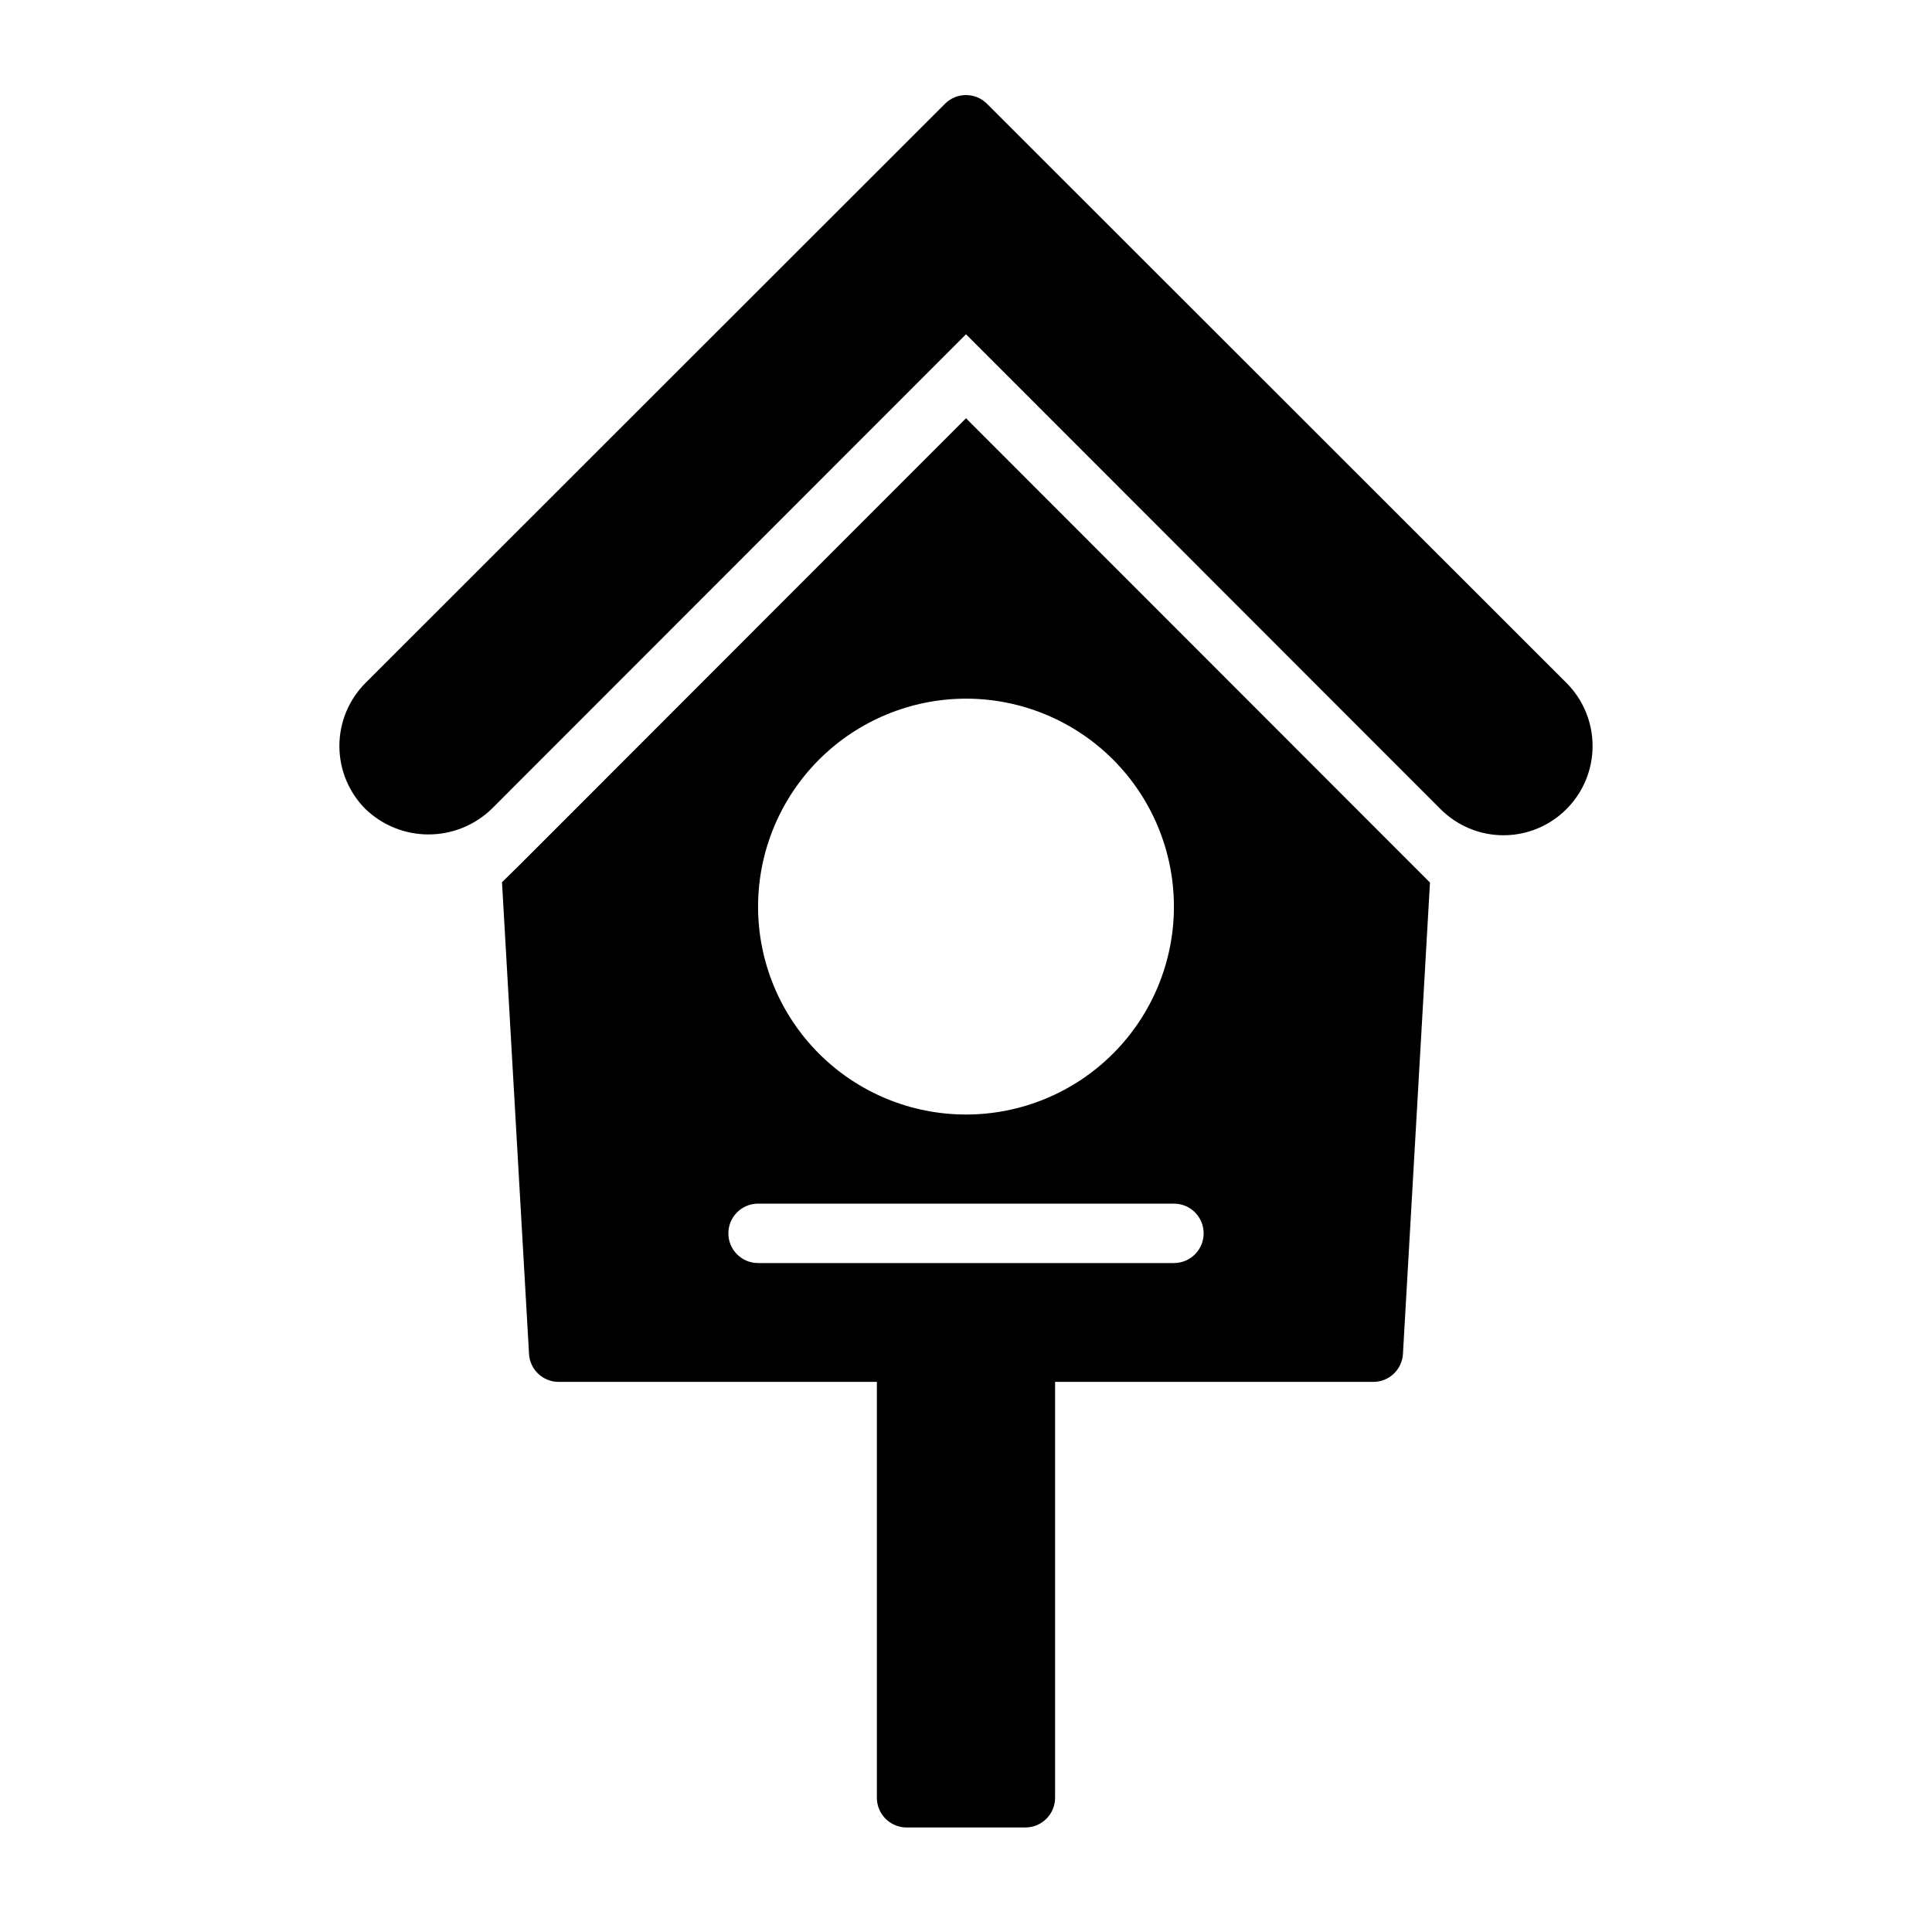
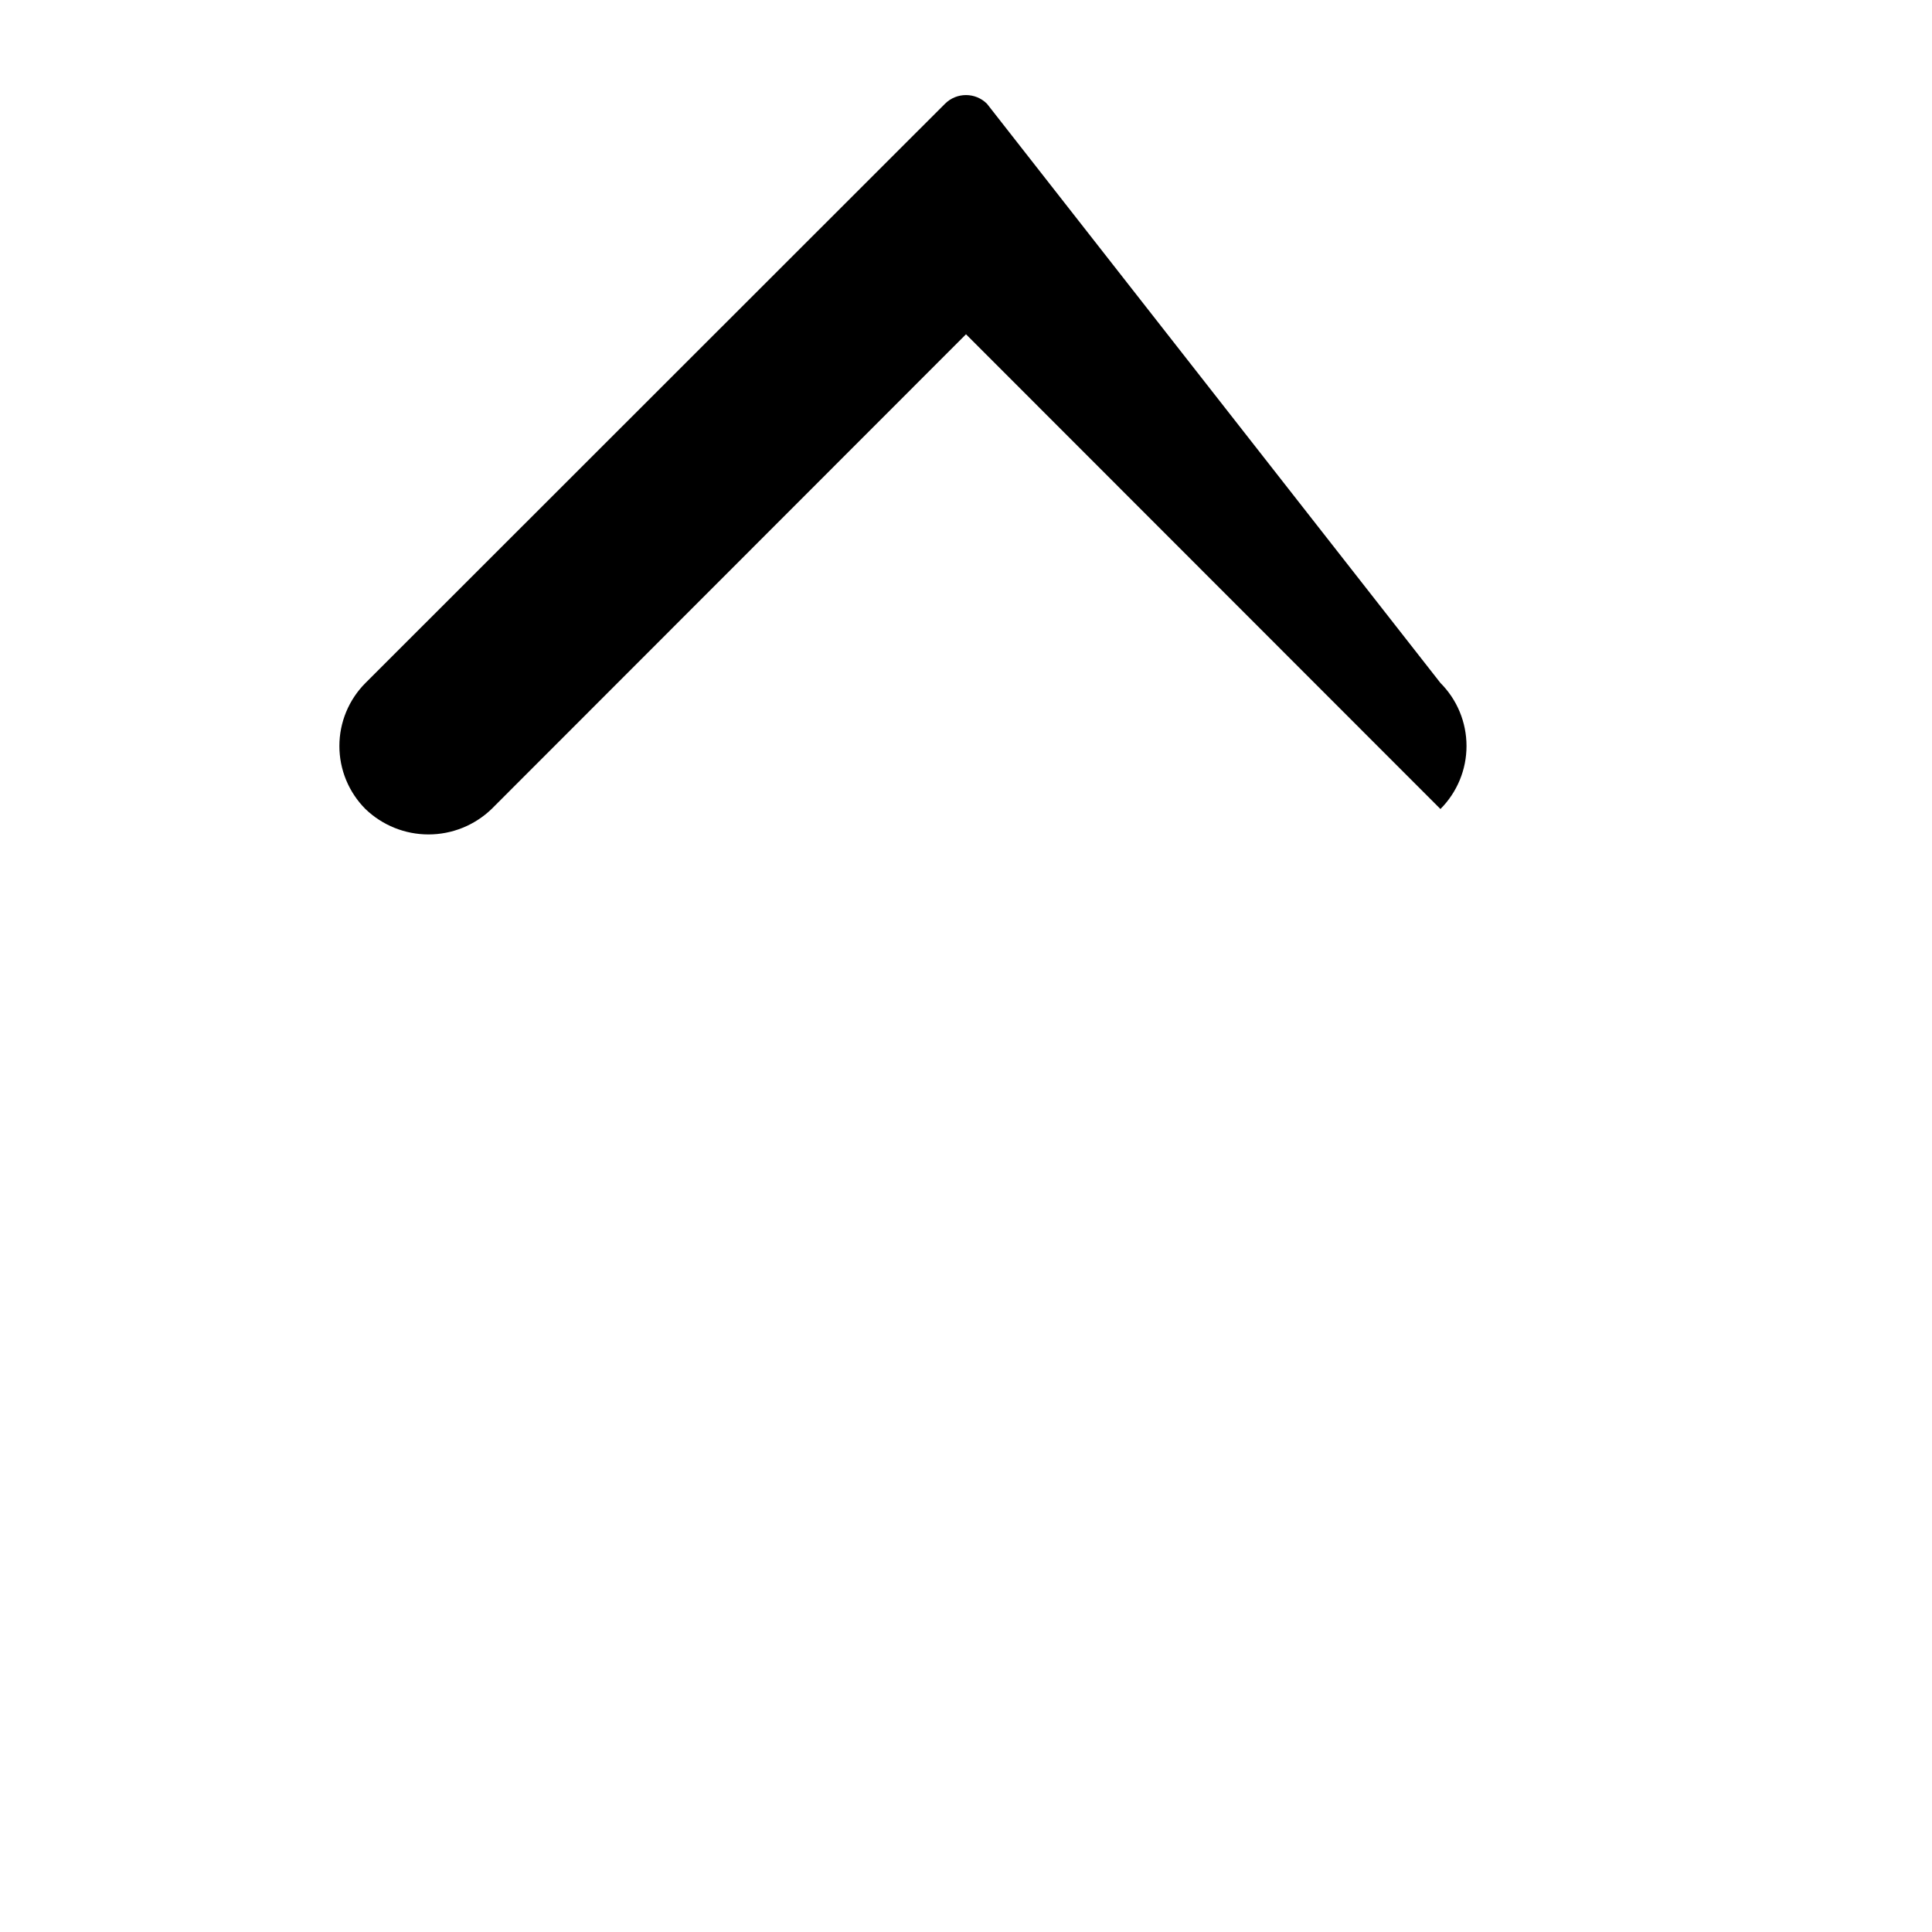
<svg xmlns="http://www.w3.org/2000/svg" fill="#000000" width="800px" height="800px" version="1.1" viewBox="144 144 512 512">
  <g>
-     <path d="m400 254.84-114.62 114.7c-2.519 2.519-5.512 5.512-8.344 8.266l7.164 125.01h-0.004c0.246 4.164 3.703 7.414 7.875 7.398h84.309v110.21c0 2.09 0.828 4.09 2.305 5.566 1.477 1.477 3.481 2.309 5.566 2.309h31.488c2.09 0 4.09-0.832 5.566-2.309 1.477-1.477 2.305-3.477 2.305-5.566v-110.21h84.312c4.172 0.016 7.625-3.234 7.871-7.398l7.164-124.93-8.344-8.344zm0 74.309c14.613 0 28.629 5.809 38.965 16.141 10.332 10.336 16.137 24.352 16.137 38.965 0 14.613-5.805 28.633-16.137 38.965-10.336 10.336-24.352 16.141-38.965 16.141-14.617 0-28.633-5.805-38.965-16.141-10.336-10.332-16.141-24.352-16.141-38.965 0.016-14.609 5.828-28.617 16.156-38.945 10.332-10.332 24.34-16.141 38.949-16.16zm55.105 149.57h-110.21c-4.348 0-7.871-3.523-7.871-7.871s3.523-7.871 7.871-7.871h110.21c4.348 0 7.875 3.523 7.875 7.871s-3.527 7.871-7.875 7.871z" />
-     <path d="m405.56 171.5c-3.074-3.074-8.055-3.074-11.129 0l-153.58 153.5c-4.426 4.434-6.91 10.438-6.91 16.703 0 6.262 2.484 12.27 6.91 16.703 4.488 4.316 10.477 6.727 16.703 6.727 6.231 0 12.215-2.41 16.707-6.727l125.74-125.82 125.73 125.81c4.422 4.449 10.434 6.953 16.703 6.957 6.273 0 12.289-2.5 16.707-6.949v-0.004h0.004c4.426-4.434 6.91-10.441 6.906-16.703 0-6.262-2.484-12.27-6.91-16.699z" />
+     <path d="m405.56 171.5c-3.074-3.074-8.055-3.074-11.129 0l-153.58 153.5c-4.426 4.434-6.91 10.438-6.91 16.703 0 6.262 2.484 12.27 6.91 16.703 4.488 4.316 10.477 6.727 16.703 6.727 6.231 0 12.215-2.41 16.707-6.727l125.74-125.82 125.73 125.81v-0.004h0.004c4.426-4.434 6.91-10.441 6.906-16.703 0-6.262-2.484-12.27-6.91-16.699z" />
  </g>
</svg>